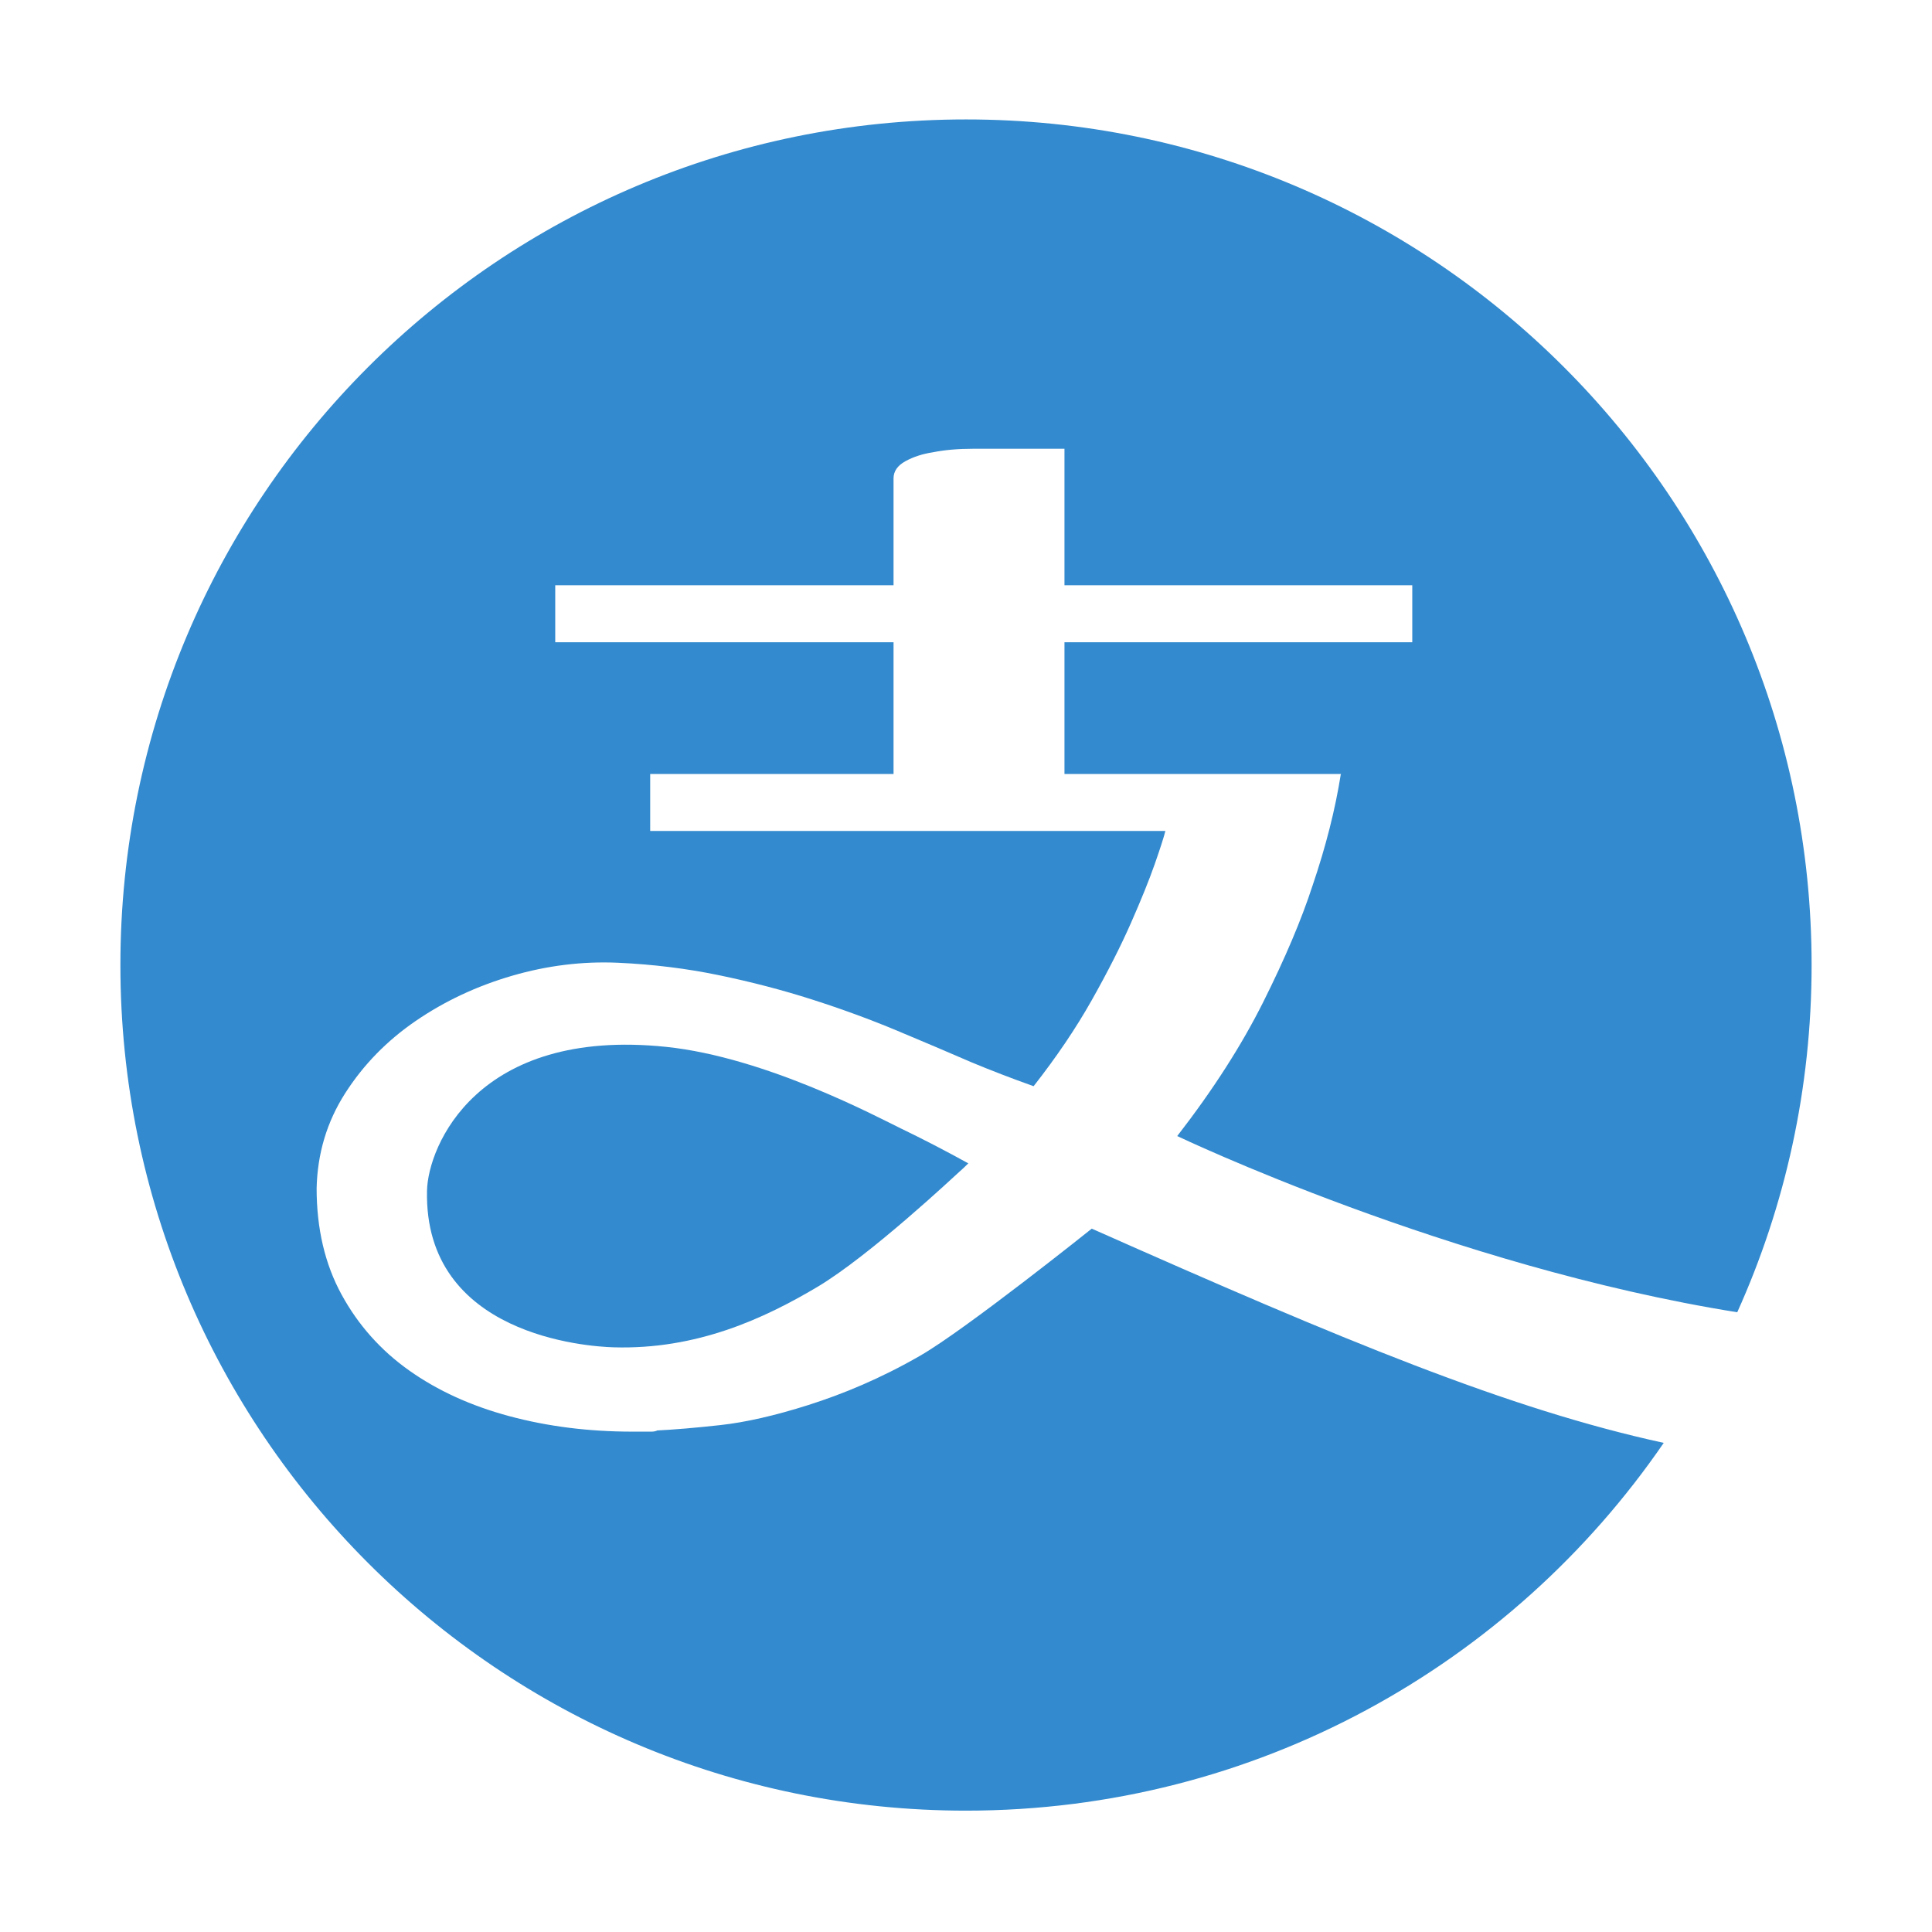
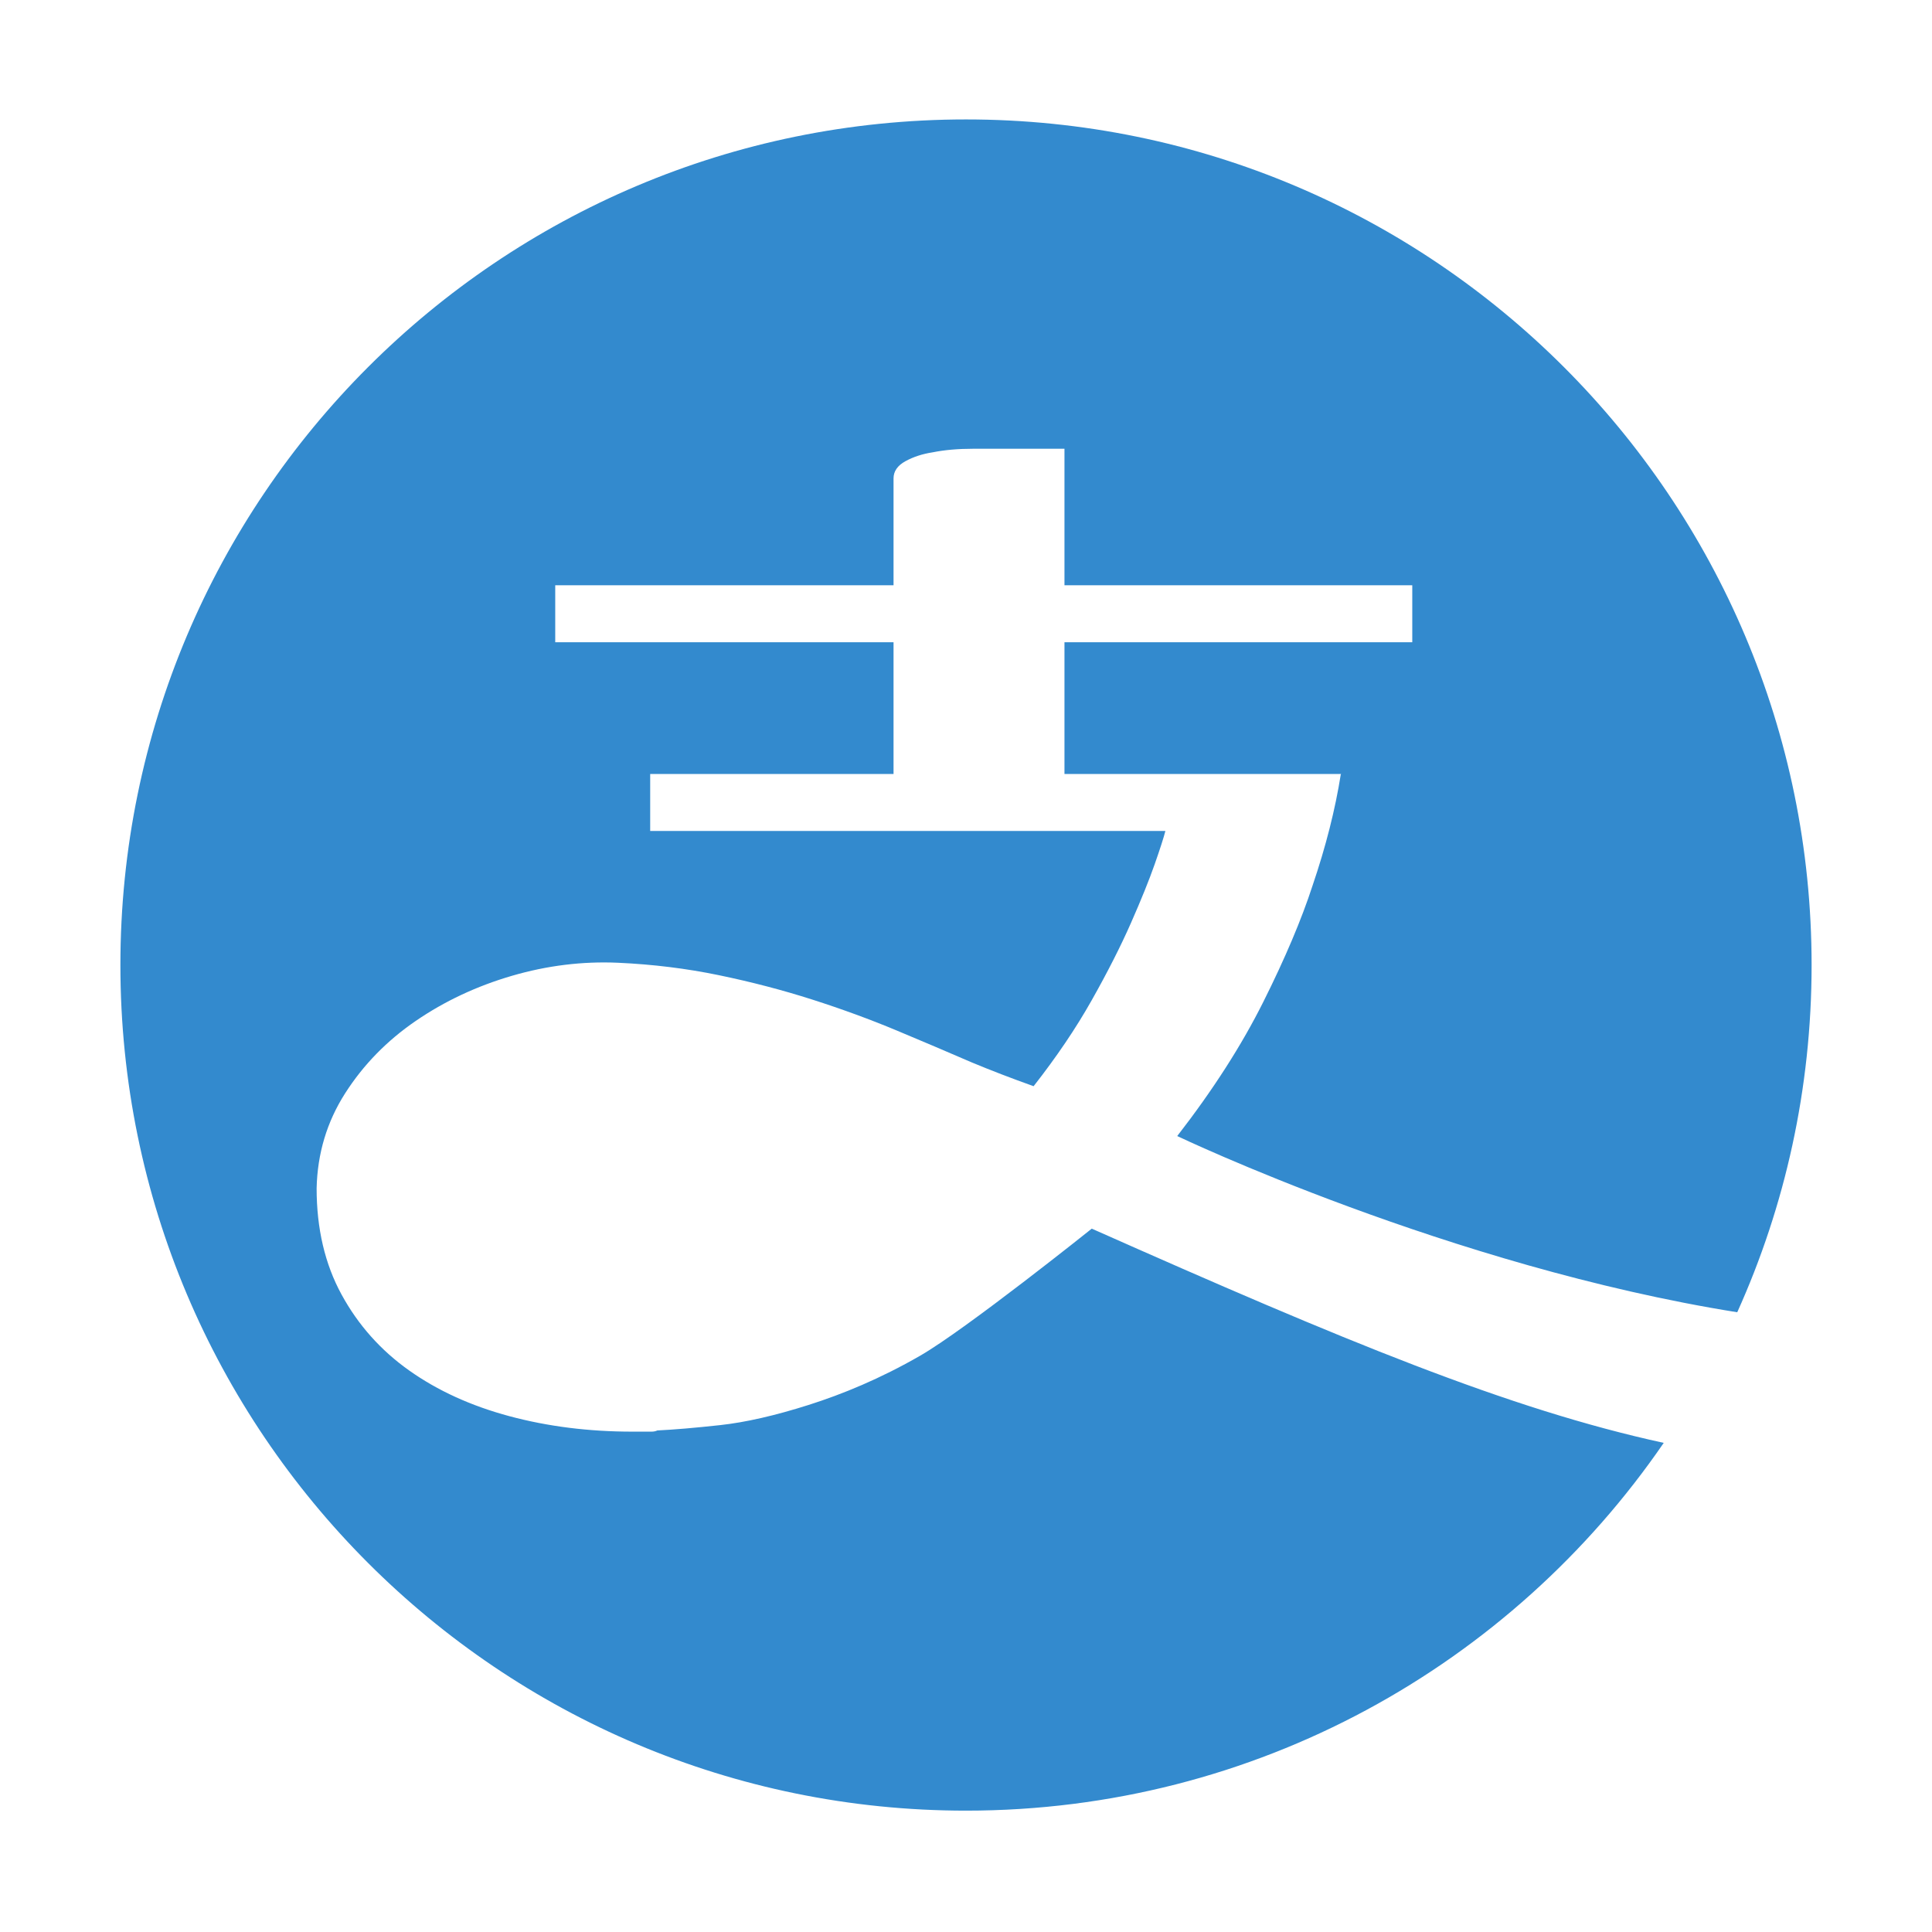
<svg xmlns="http://www.w3.org/2000/svg" t="1556602684058" class="icon" style="" viewBox="0 0 1024 1024" version="1.1" p-id="9906" width="200" height="200">
  <defs>
    <style type="text/css" />
  </defs>
  <path d="M578.656 651.209c0 0-66.657 53.343-90.912 67.318-21.306 12.276-41.316 20.448-59.141 26.114-17.827 5.662-33.453 9.225-46.874 10.694-13.422 1.468-24.537 2.413-33.344 2.833-0.839 0.418-1.89 0.63-3.146 0.63h-10.067c-23.071 0-44.776-2.728-65.119-8.181-20.343-5.452-38.064-13.526-53.166-24.224-15.1-10.694-27.052-24.115-35.86-40.264-8.808-16.146-13.213-34.917-13.213-56.307 0.421-18.456 5.454-35.233 15.1-50.333 9.647-15.103 22.125-27.895 37.437-38.38 15.31-10.488 32.297-18.456 50.963-23.911 18.662-5.452 37.433-7.757 56.307-6.918 18.456 0.838 36.281 3.038 53.479 6.604 17.198 3.567 33.661 7.864 49.39 12.896 15.73 5.036 30.618 10.488 44.671 16.359 14.052 5.875 27.369 11.536 39.953 16.989 5.032 2.095 10.276 4.194 15.73 6.29 5.452 2.095 11.114 4.194 16.985 6.29 12.166-15.521 22.441-30.725 30.828-45.614 8.39-14.891 15.312-28.521 20.765-40.895 5.452-12.375 9.646-22.755 12.584-31.145 2.937-8.387 4.823-14.261 5.662-17.615h-273.057v-30.202h128.979v-69.833h-179.31v-30.202h179.311v-56.625c0-3.777 2.095-6.814 6.29-9.121 4.194-2.308 9.016-3.88 14.47-4.719 6.29-1.26 13.424-1.89 21.39-1.89h48.447v72.354h184.342v30.202h-184.342v69.833h146.487c0.033-0.208 0.073-0.419 0.105-0.627v0.627h-0.105c-2.947 18.691-7.941 38.402-14.993 59.144-5.87 18.036-14.574 38.588-26.111 61.655-11.536 23.068-26.739 46.767-45.614 71.094 0 0 144.395 69.062 296.819 93.394 25.317-56.147 39.408-118.445 39.408-184.033 0-247.527-200.659-448.186-448.186-448.186s-448.186 200.66-448.186 448.188 200.659 448.186 448.186 448.186c153.541 0 289.042-77.215 369.811-194.923-82.092-17.863-169.27-54.07-303.154-113.547z" fill="#338ace" p-id="9907" />
-   <path d="M226.326 631.073c-1.682 76.903 85.335 82.616 98.749 83.029 44.343 1.364 80.159-15.385 108.054-31.953 27.889-16.568 73.386-59.358 75.064-60.826s3.355-3.041 5.032-4.719c-12.162-6.713-24.116-12.9-35.86-18.562-11.744-5.662-71.411-37.705-124.368-43.189-100.27-10.386-126.158 52.825-126.671 76.22z" fill="#338ace" p-id="9908" />
</svg>